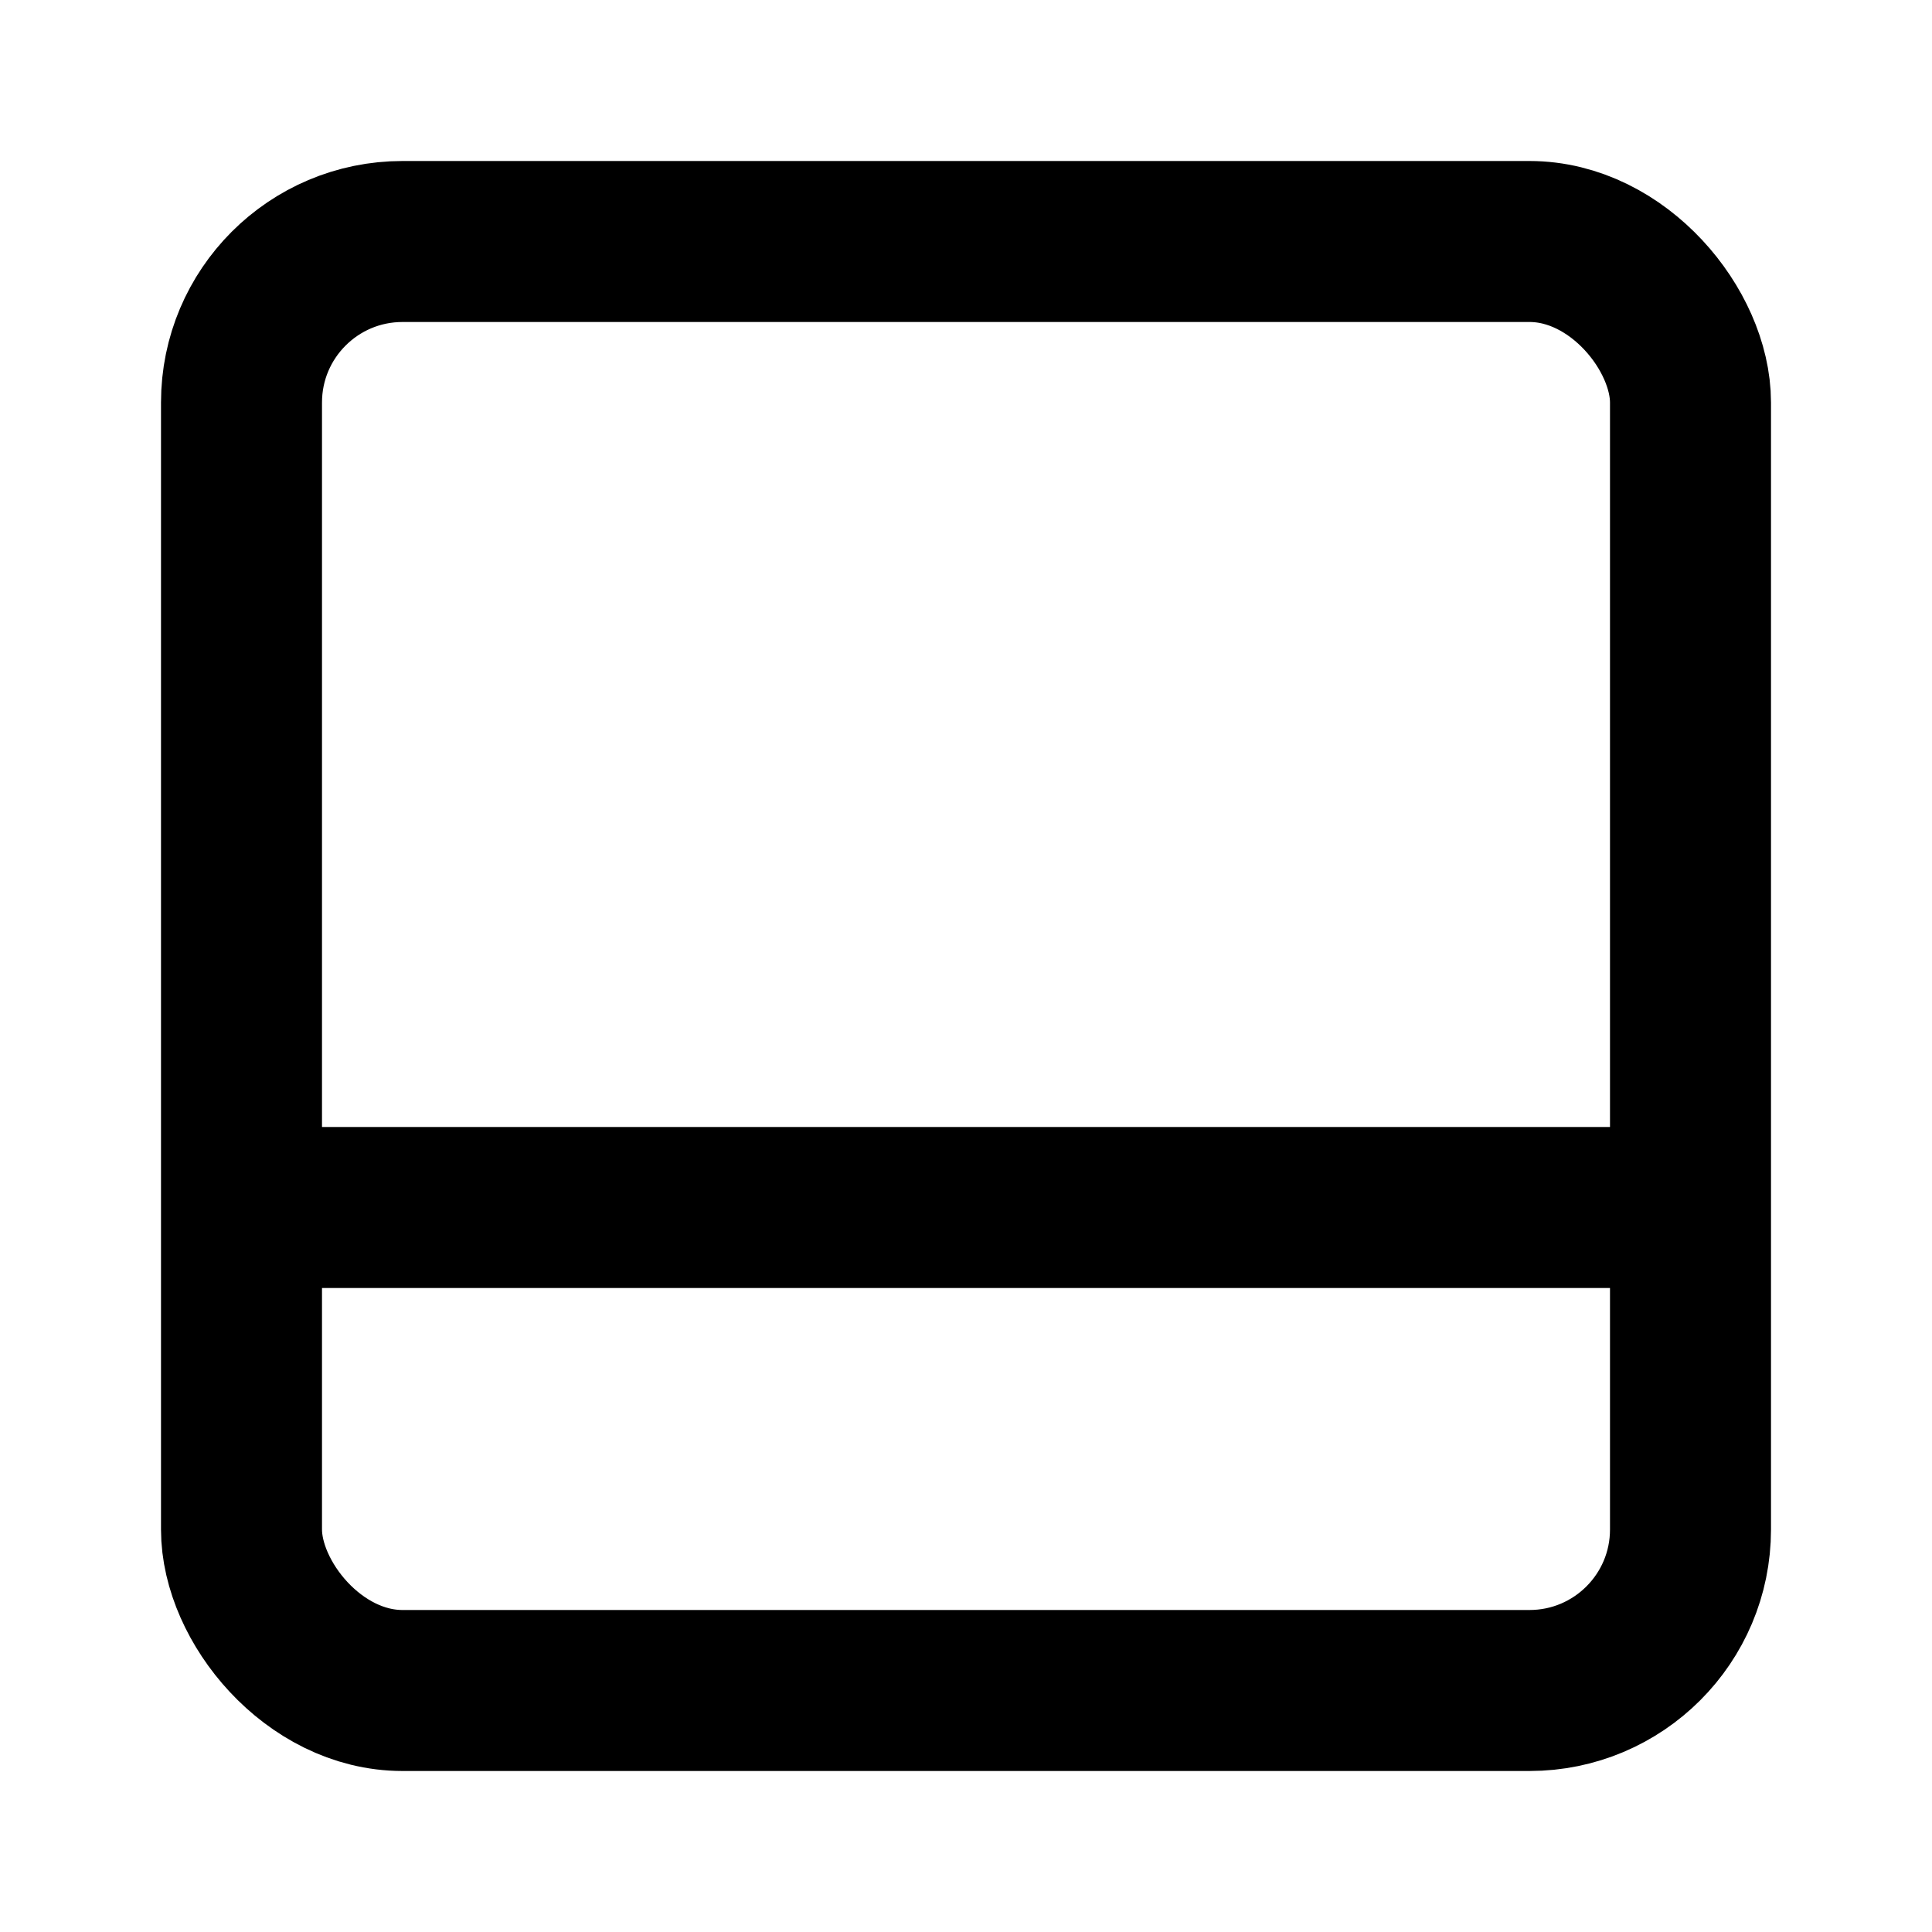
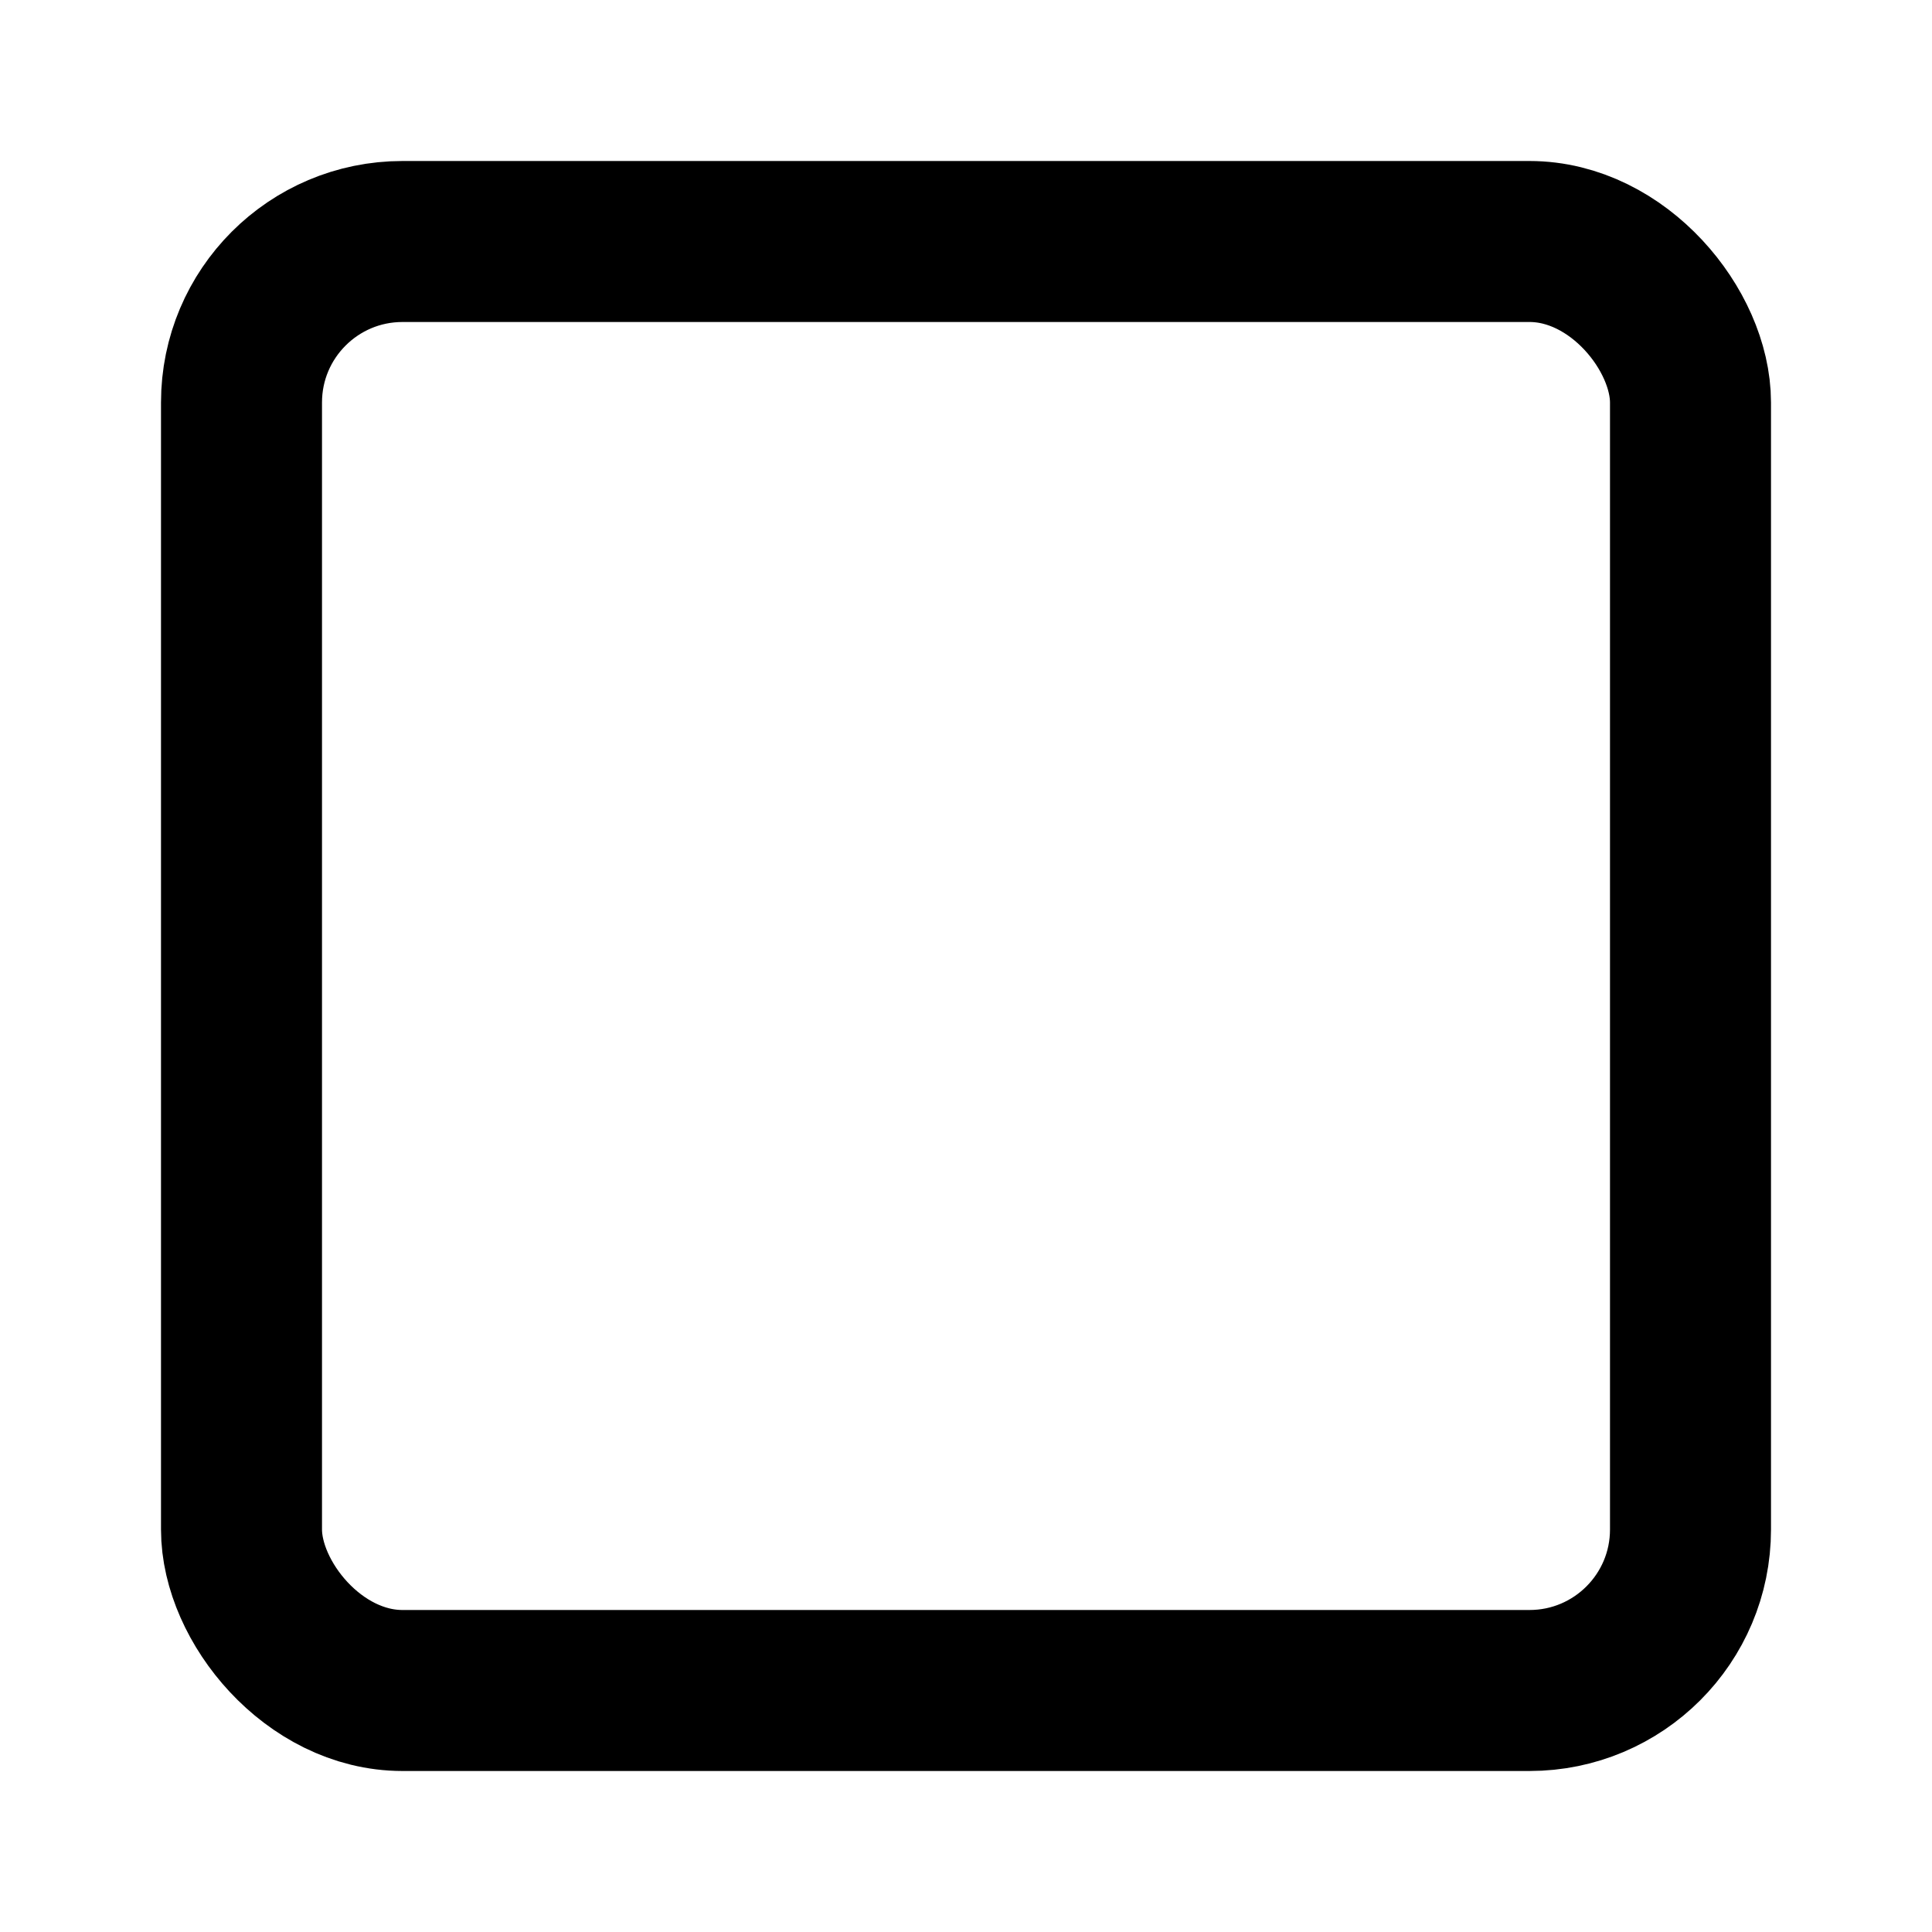
<svg xmlns="http://www.w3.org/2000/svg" width="800px" height="800px" viewBox="0 0 24 24">
  <title>i</title>
  <g id="Complete">
    <g id="sidebar-bottom">
      <g>
        <rect id="Square-2" data-name="Square" x="3" y="3" width="18" height="18" rx="2" ry="2" fill="none" stroke="#000000" stroke-miterlimit="10" stroke-width="2" />
-         <line x1="21" y1="15" x2="3" y2="15" fill="none" stroke="#000000" stroke-miterlimit="10" stroke-width="2" />
      </g>
    </g>
  </g>
</svg>